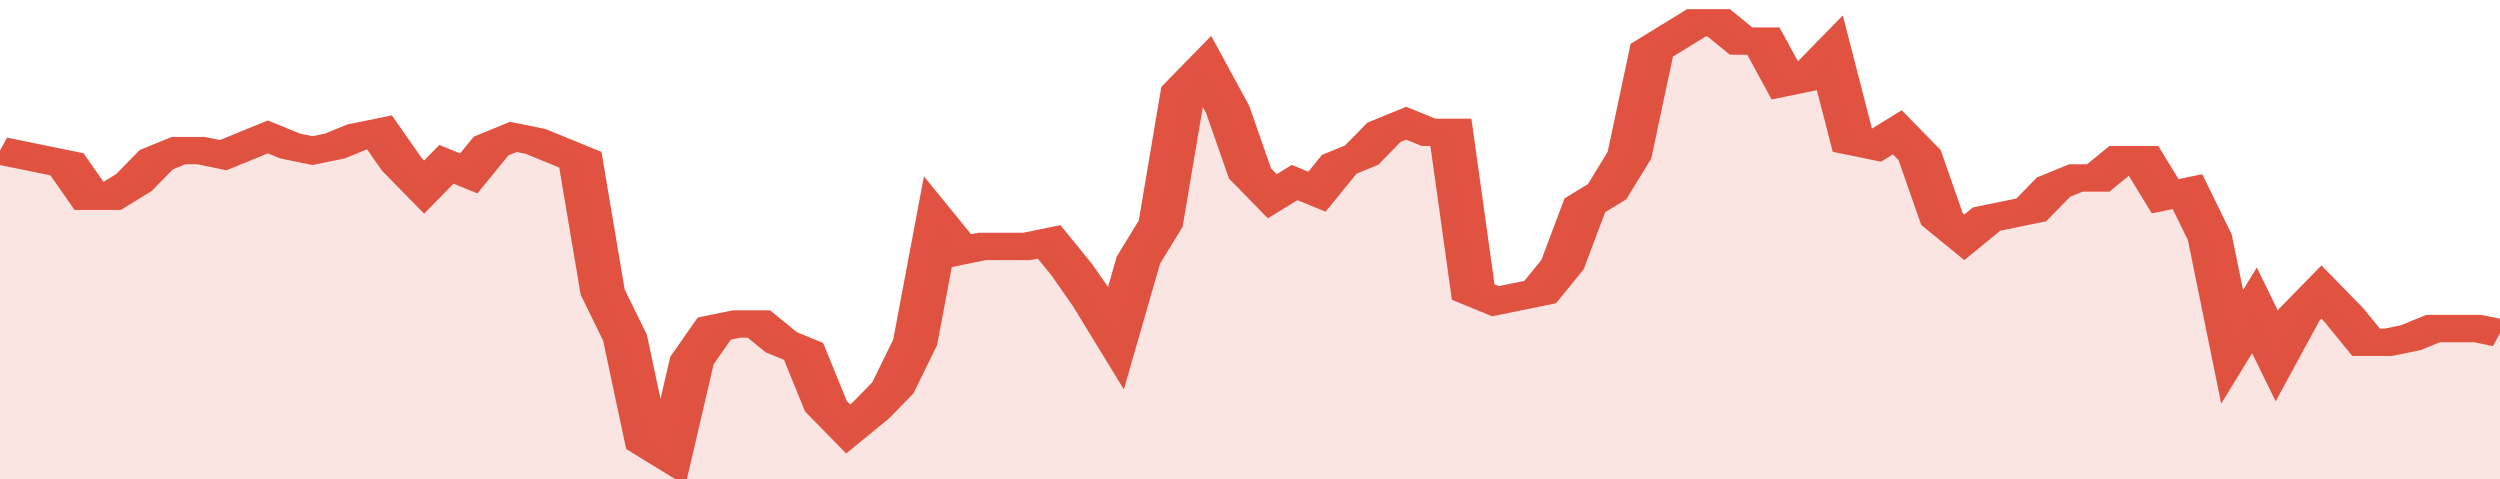
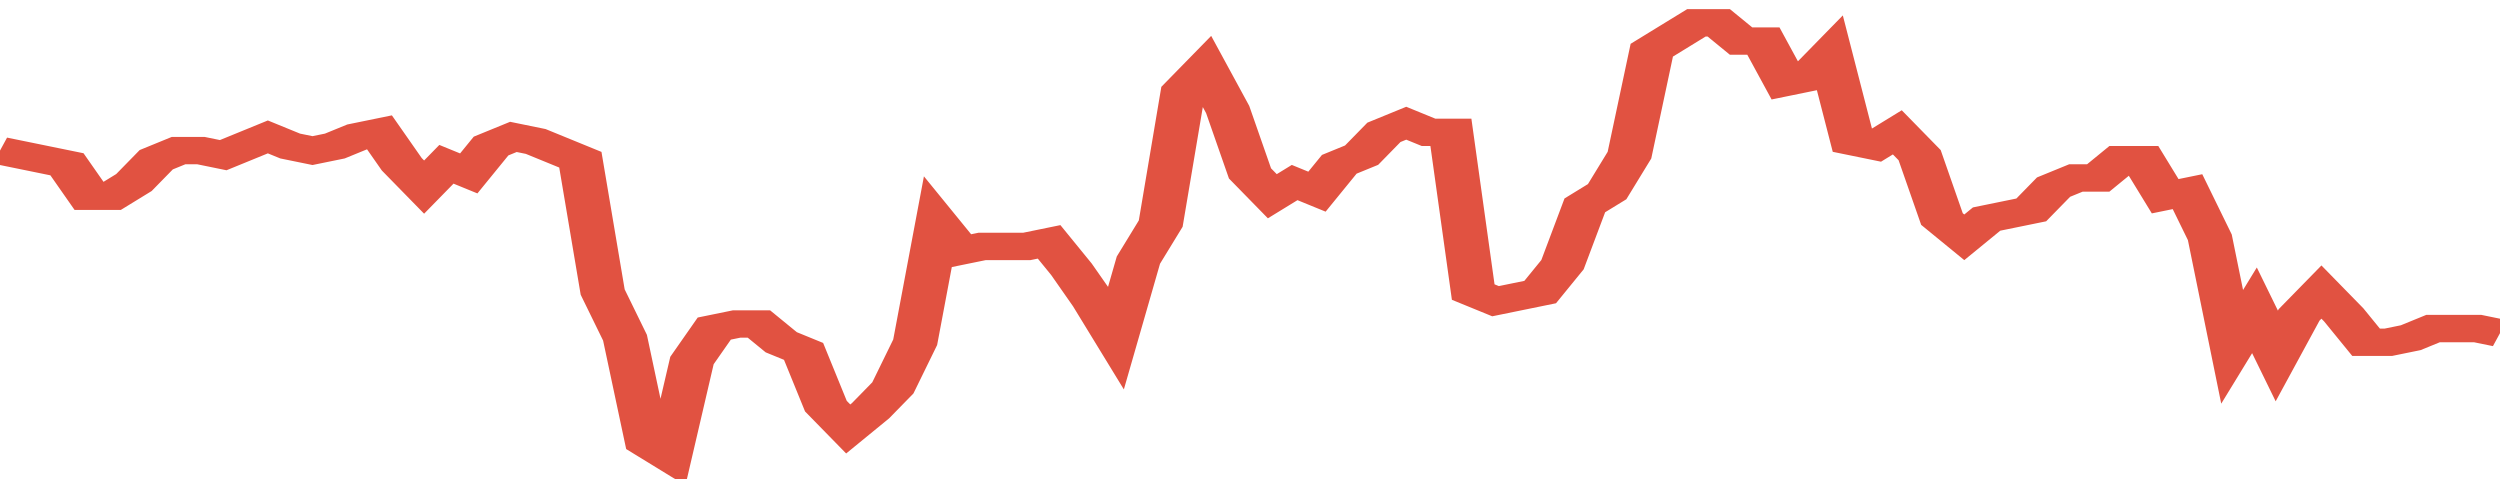
<svg xmlns="http://www.w3.org/2000/svg" viewBox="0 0 336 105" width="120" height="23" preserveAspectRatio="none">
  <polyline fill="none" stroke="#E15241" stroke-width="6" points="0, 33 3, 34 6, 35 9, 36 12, 43 15, 43 18, 40 21, 35 24, 33 27, 33 30, 34 33, 32 36, 30 39, 32 42, 33 45, 32 48, 30 51, 29 54, 36 57, 41 60, 36 63, 38 66, 32 69, 30 72, 31 75, 33 78, 35 81, 64 84, 74 87, 97 90, 100 93, 79 96, 72 99, 71 102, 71 105, 75 108, 77 111, 89 114, 94 117, 90 120, 85 123, 75 126, 49 129, 55 132, 54 135, 54 138, 54 141, 53 144, 59 147, 66 150, 74 153, 57 156, 49 159, 20 162, 15 165, 24 168, 38 171, 43 174, 40 177, 42 180, 36 183, 34 186, 29 189, 27 192, 29 195, 29 198, 64 201, 66 204, 65 207, 64 210, 58 213, 45 216, 42 219, 34 222, 11 225, 8 228, 5 231, 5 234, 9 237, 9 240, 18 243, 17 246, 12 249, 31 252, 32 255, 29 258, 34 261, 48 264, 52 267, 48 270, 47 273, 46 276, 41 279, 39 282, 39 285, 35 288, 35 291, 43 294, 42 297, 52 300, 76 303, 68 306, 78 309, 69 312, 64 315, 69 318, 75 321, 75 324, 74 327, 72 330, 72 333, 72 336, 73 336, 73 "> </polyline>
-   <polygon fill="#E15241" opacity="0.15" points="0, 105 0, 33 3, 34 6, 35 9, 36 12, 43 15, 43 18, 40 21, 35 24, 33 27, 33 30, 34 33, 32 36, 30 39, 32 42, 33 45, 32 48, 30 51, 29 54, 36 57, 41 60, 36 63, 38 66, 32 69, 30 72, 31 75, 33 78, 35 81, 64 84, 74 87, 97 90, 100 93, 79 96, 72 99, 71 102, 71 105, 75 108, 77 111, 89 114, 94 117, 90 120, 85 123, 75 126, 49 129, 55 132, 54 135, 54 138, 54 141, 53 144, 59 147, 66 150, 74 153, 57 156, 49 159, 20 162, 15 165, 24 168, 38 171, 43 174, 40 177, 42 180, 36 183, 34 186, 29 189, 27 192, 29 195, 29 198, 64 201, 66 204, 65 207, 64 210, 58 213, 45 216, 42 219, 34 222, 11 225, 8 228, 5 231, 5 234, 9 237, 9 240, 18 243, 17 246, 12 249, 31 252, 32 255, 29 258, 34 261, 48 264, 52 267, 48 270, 47 273, 46 276, 41 279, 39 282, 39 285, 35 288, 35 291, 43 294, 42 297, 52 300, 76 303, 68 306, 78 309, 69 312, 64 315, 69 318, 75 321, 75 324, 74 327, 72 330, 72 333, 72 336, 73 336, 105 " />
</svg>